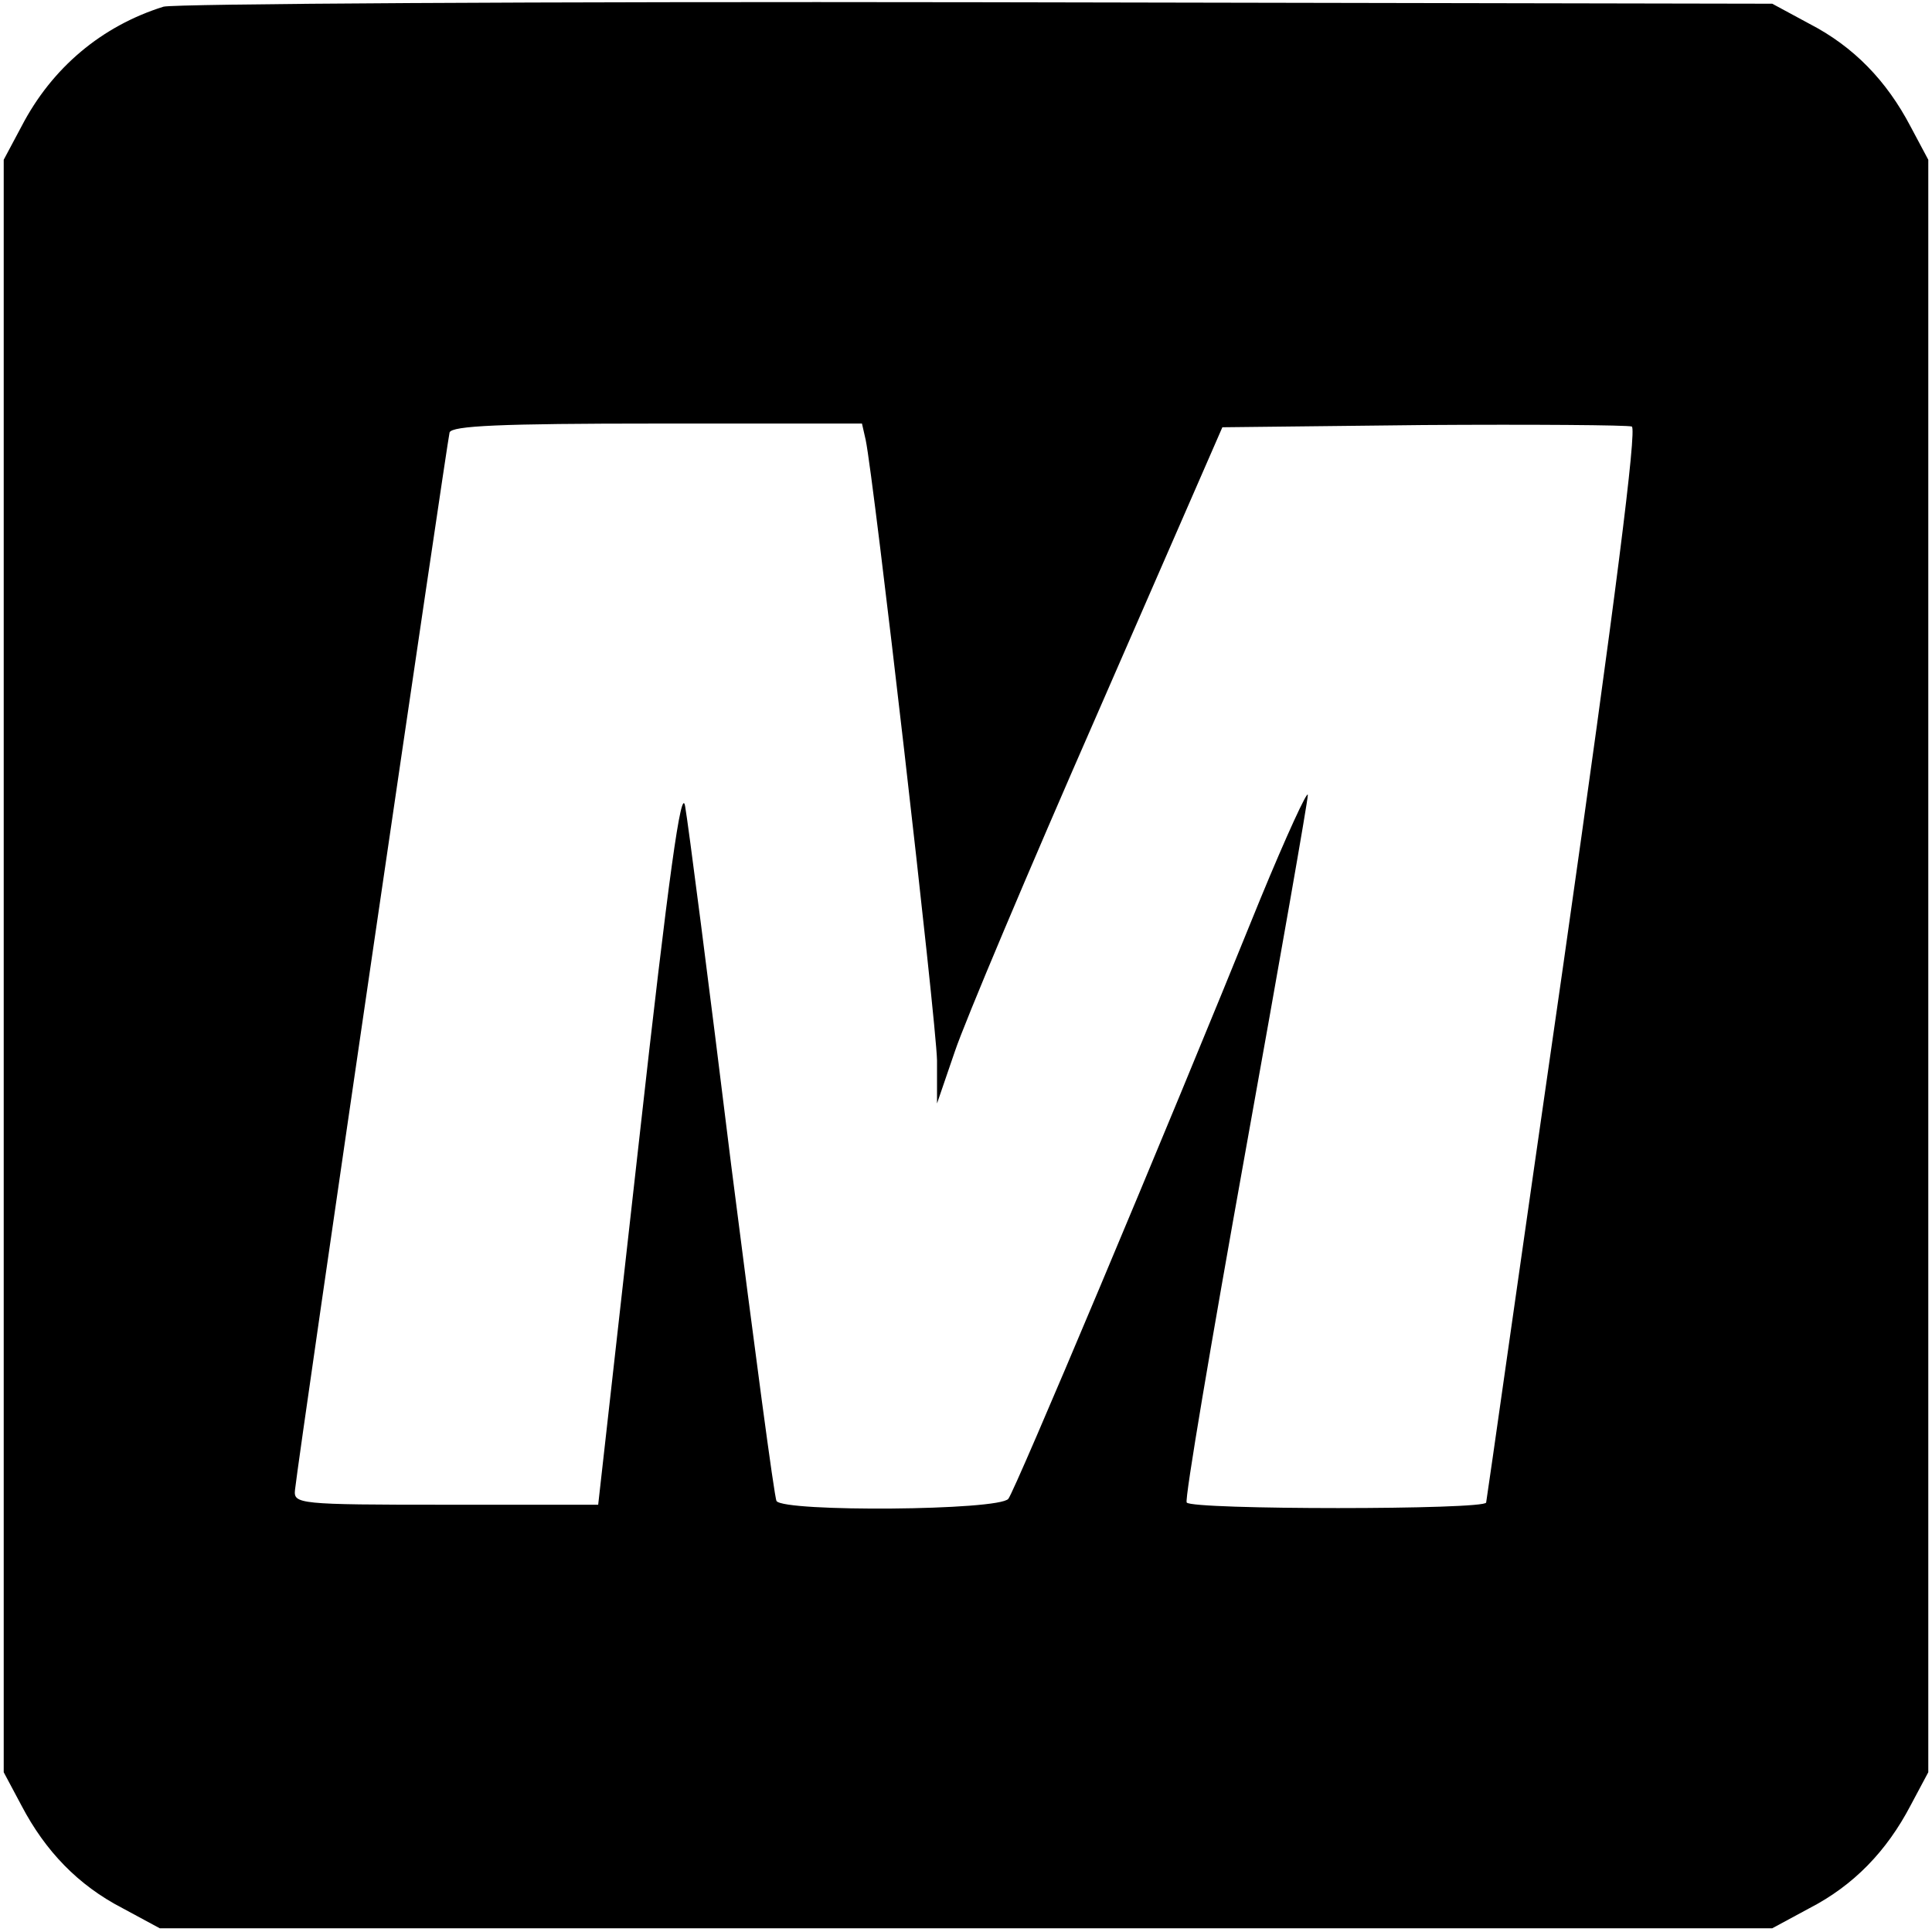
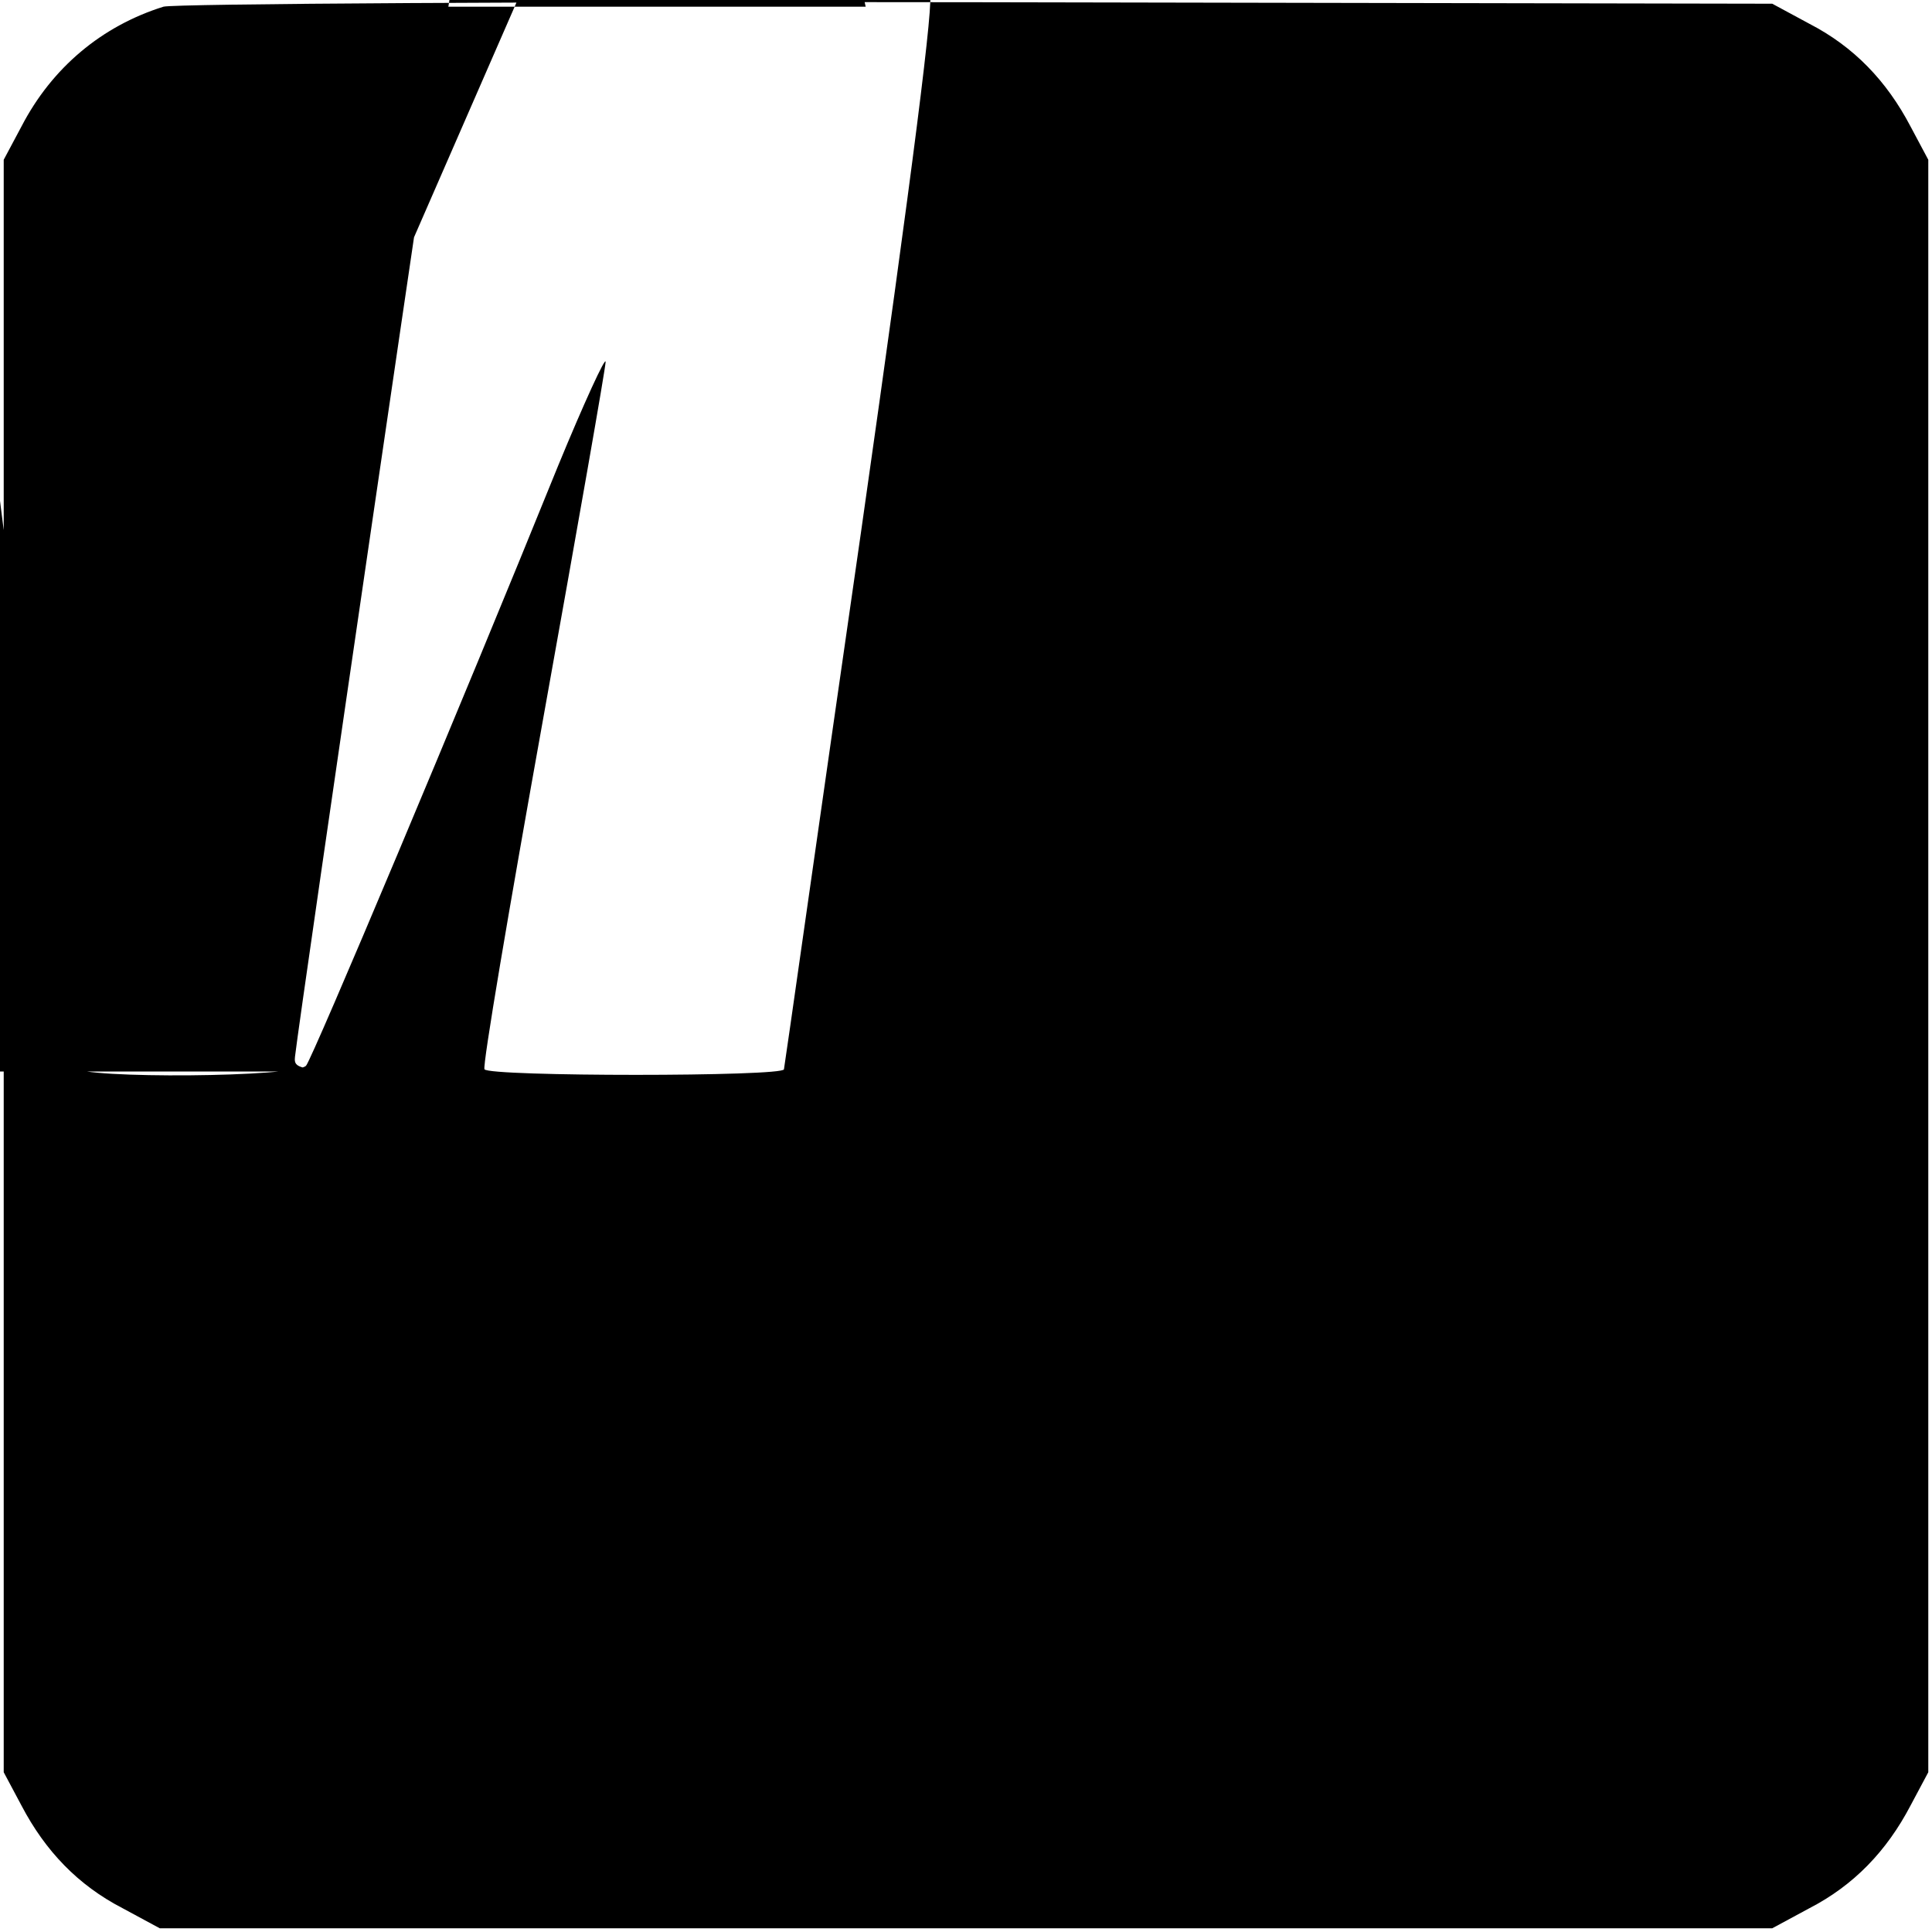
<svg xmlns="http://www.w3.org/2000/svg" version="1" width="346.667" height="346.667" viewBox="0 0 260 260">
-   <path d="M22 .9C13.7 3.5 7 9.1 2.9 17L.5 21.5v217l2.4 4.5c3.2 6.1 7.6 10.7 13.6 13.8l5 2.7h217l5-2.7c6-3.1 10.4-7.7 13.6-13.8l2.4-4.5v-217l-2.4-4.5c-3.2-6.1-7.6-10.7-13.6-13.8l-5-2.7-107-.2C72.7.2 23.4.5 22 .9zm94.5 58.3c1.1 5.2 9.5 78.2 9.6 83.5v5.8l2.4-7c1.3-3.9 9.9-24.3 19.2-45.5l16.8-38.5 27-.3c14.8-.1 27.5 0 28.1.2.7.3-2.2 23.2-9.2 72.3-5.7 39.5-10.3 72.1-10.4 72.5 0 1-39.7 1-40.3 0-.3-.4 3.3-21.6 7.9-47.2 4.6-25.6 8.4-47.2 8.4-48 0-.8-2.9 5.5-6.4 14-13.2 32.6-33 79.6-33.9 80.7-1.2 1.6-30.2 1.8-31.2.3-.3-.5-3-20.9-6.1-45.2-3-24.4-5.8-46.1-6.2-48.3-.5-2.9-2.2 9.1-6.2 45l-5.5 49H60c-19.9 0-20.5-.1-20.3-2 .7-6.2 20.5-141.2 20.8-142.3.3-.9 6.8-1.2 27.9-1.2H116l.5 2.2z" />
+   <path d="M22 .9C13.7 3.5 7 9.1 2.9 17L.5 21.5v217l2.4 4.5c3.2 6.1 7.6 10.7 13.6 13.8l5 2.7h217l5-2.7c6-3.1 10.4-7.7 13.6-13.8l2.4-4.5v-217l-2.4-4.5c-3.2-6.1-7.6-10.7-13.6-13.8l-5-2.7-107-.2C72.7.2 23.4.5 22 .9zc1.1 5.2 9.5 78.2 9.6 83.5v5.8l2.4-7c1.3-3.9 9.9-24.3 19.2-45.5l16.8-38.5 27-.3c14.8-.1 27.5 0 28.1.2.7.3-2.2 23.2-9.2 72.3-5.7 39.5-10.3 72.1-10.4 72.5 0 1-39.7 1-40.3 0-.3-.4 3.3-21.6 7.9-47.2 4.6-25.6 8.4-47.2 8.4-48 0-.8-2.9 5.5-6.4 14-13.2 32.6-33 79.6-33.9 80.7-1.2 1.6-30.2 1.8-31.2.3-.3-.5-3-20.9-6.1-45.2-3-24.4-5.8-46.1-6.2-48.3-.5-2.9-2.2 9.1-6.2 45l-5.5 49H60c-19.9 0-20.5-.1-20.3-2 .7-6.2 20.5-141.2 20.8-142.3.3-.9 6.8-1.2 27.9-1.2H116l.5 2.2z" />
</svg>